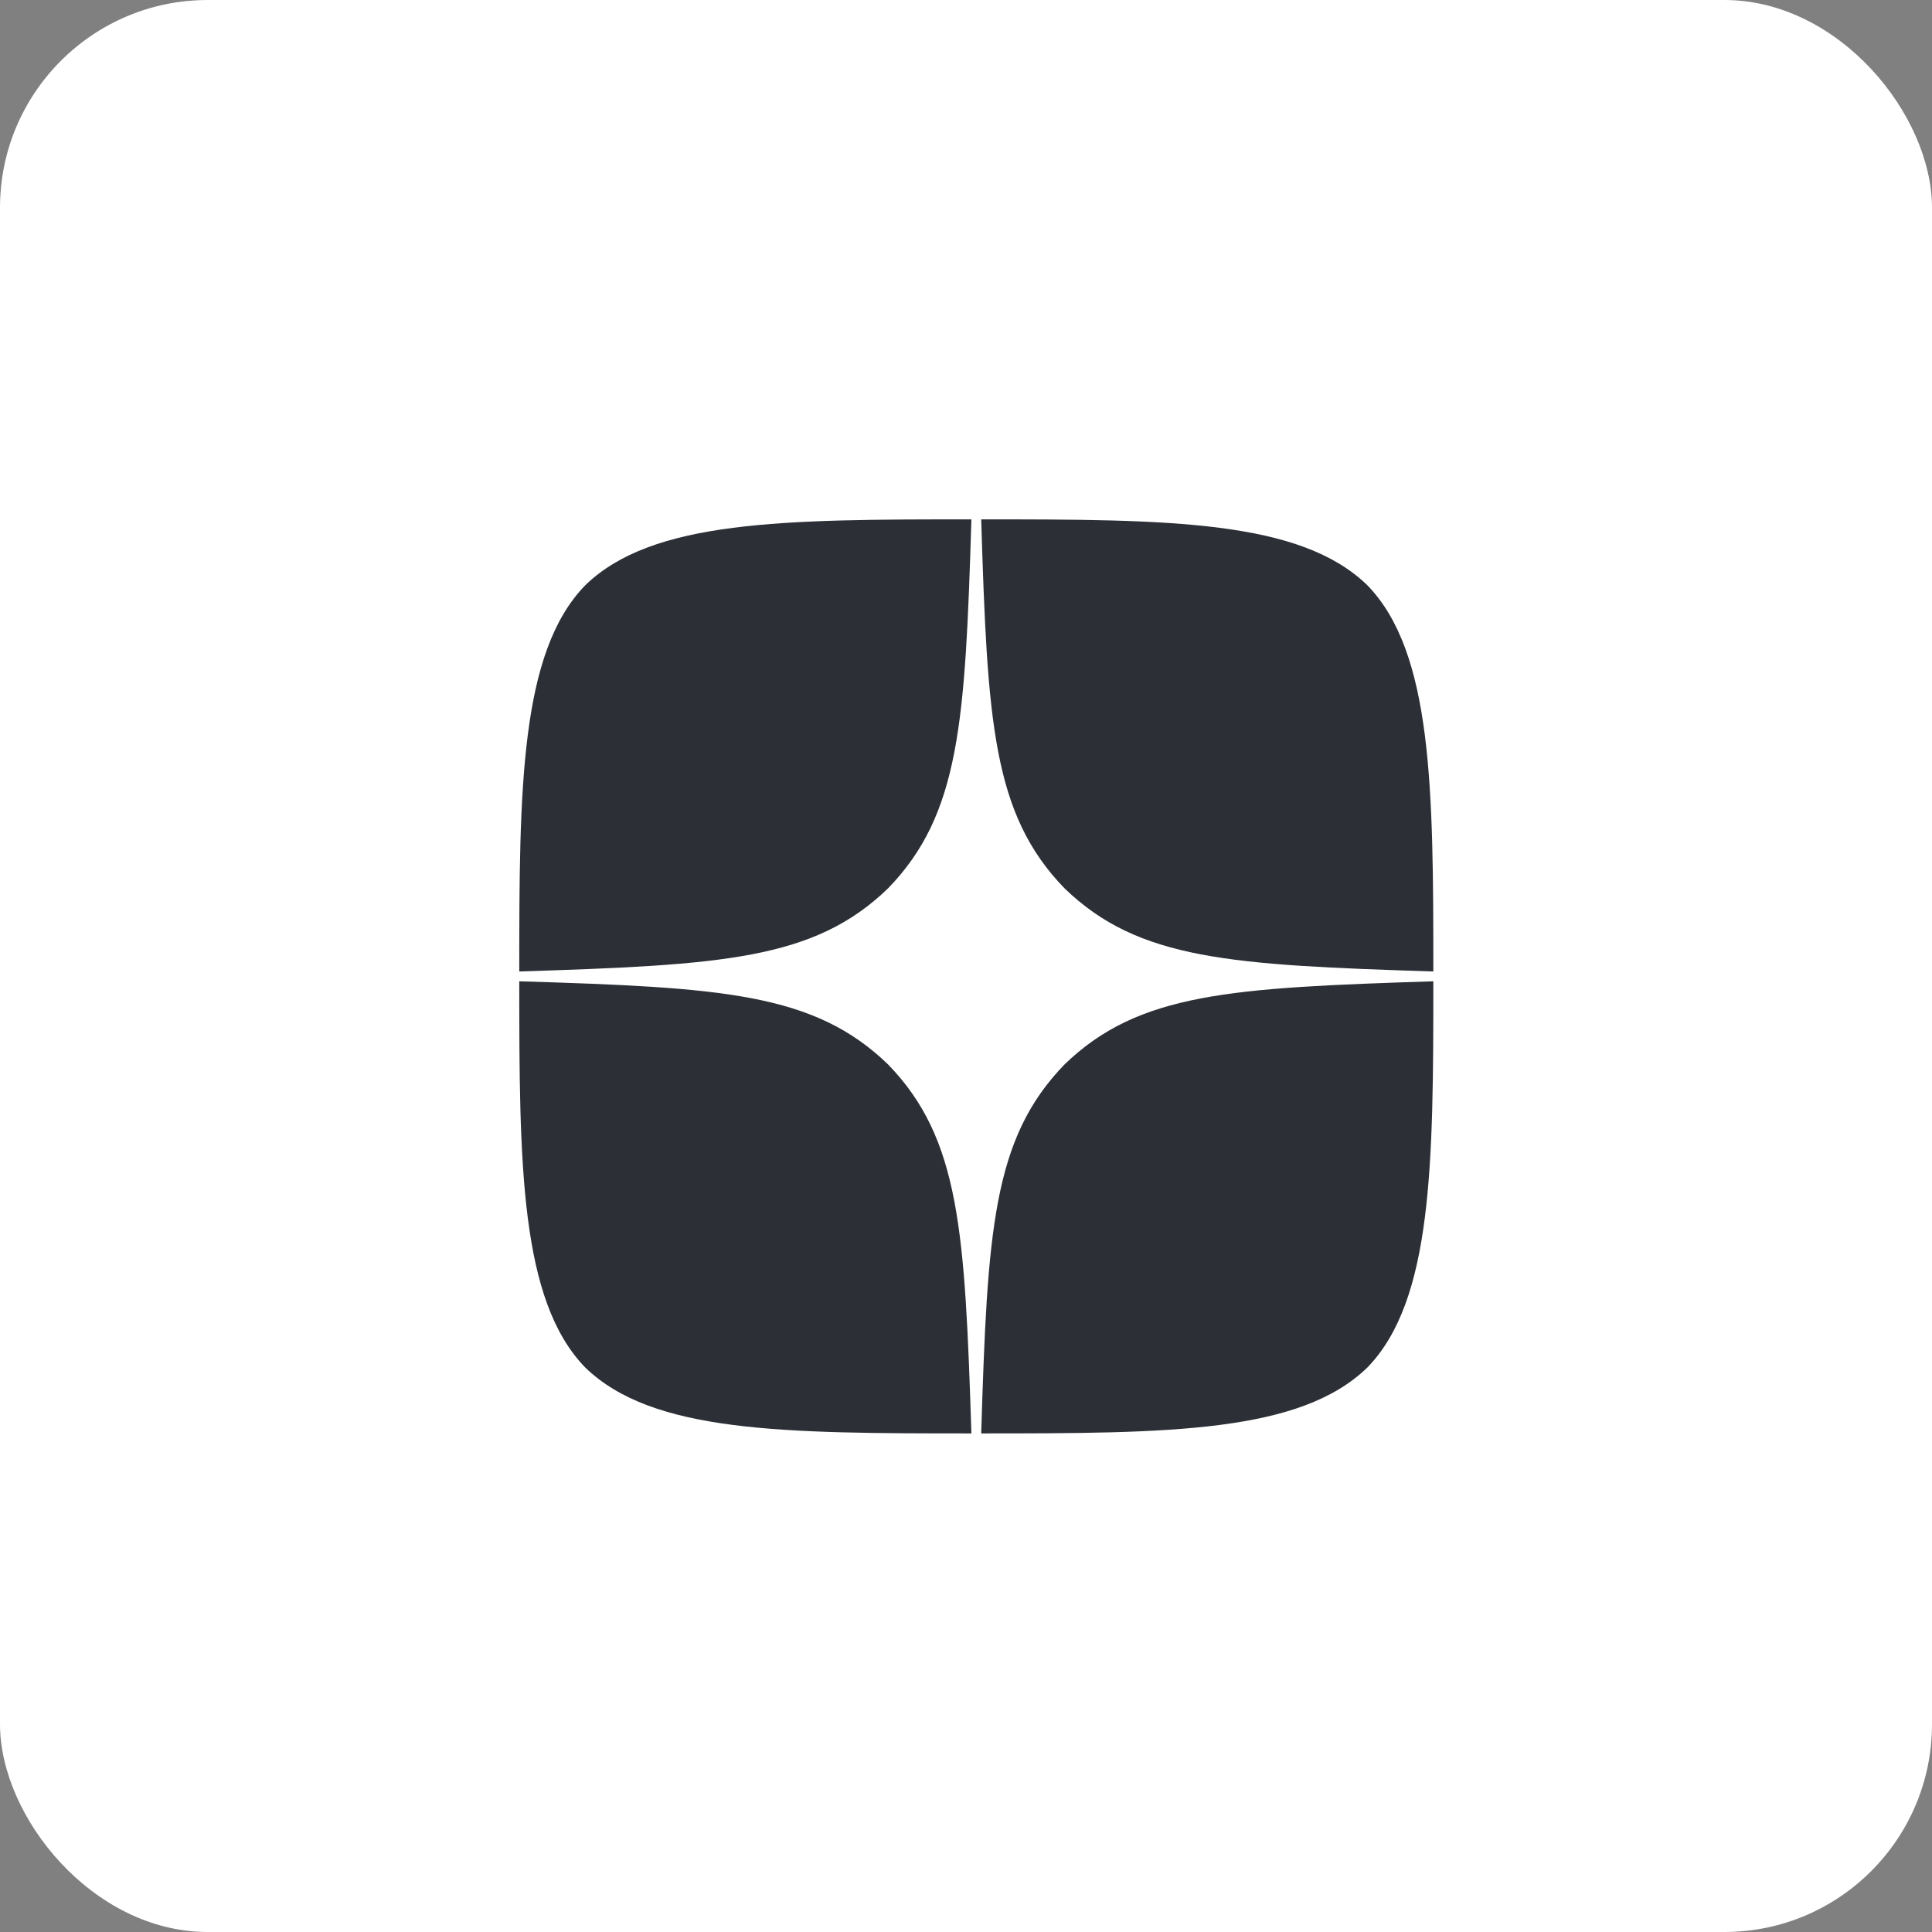
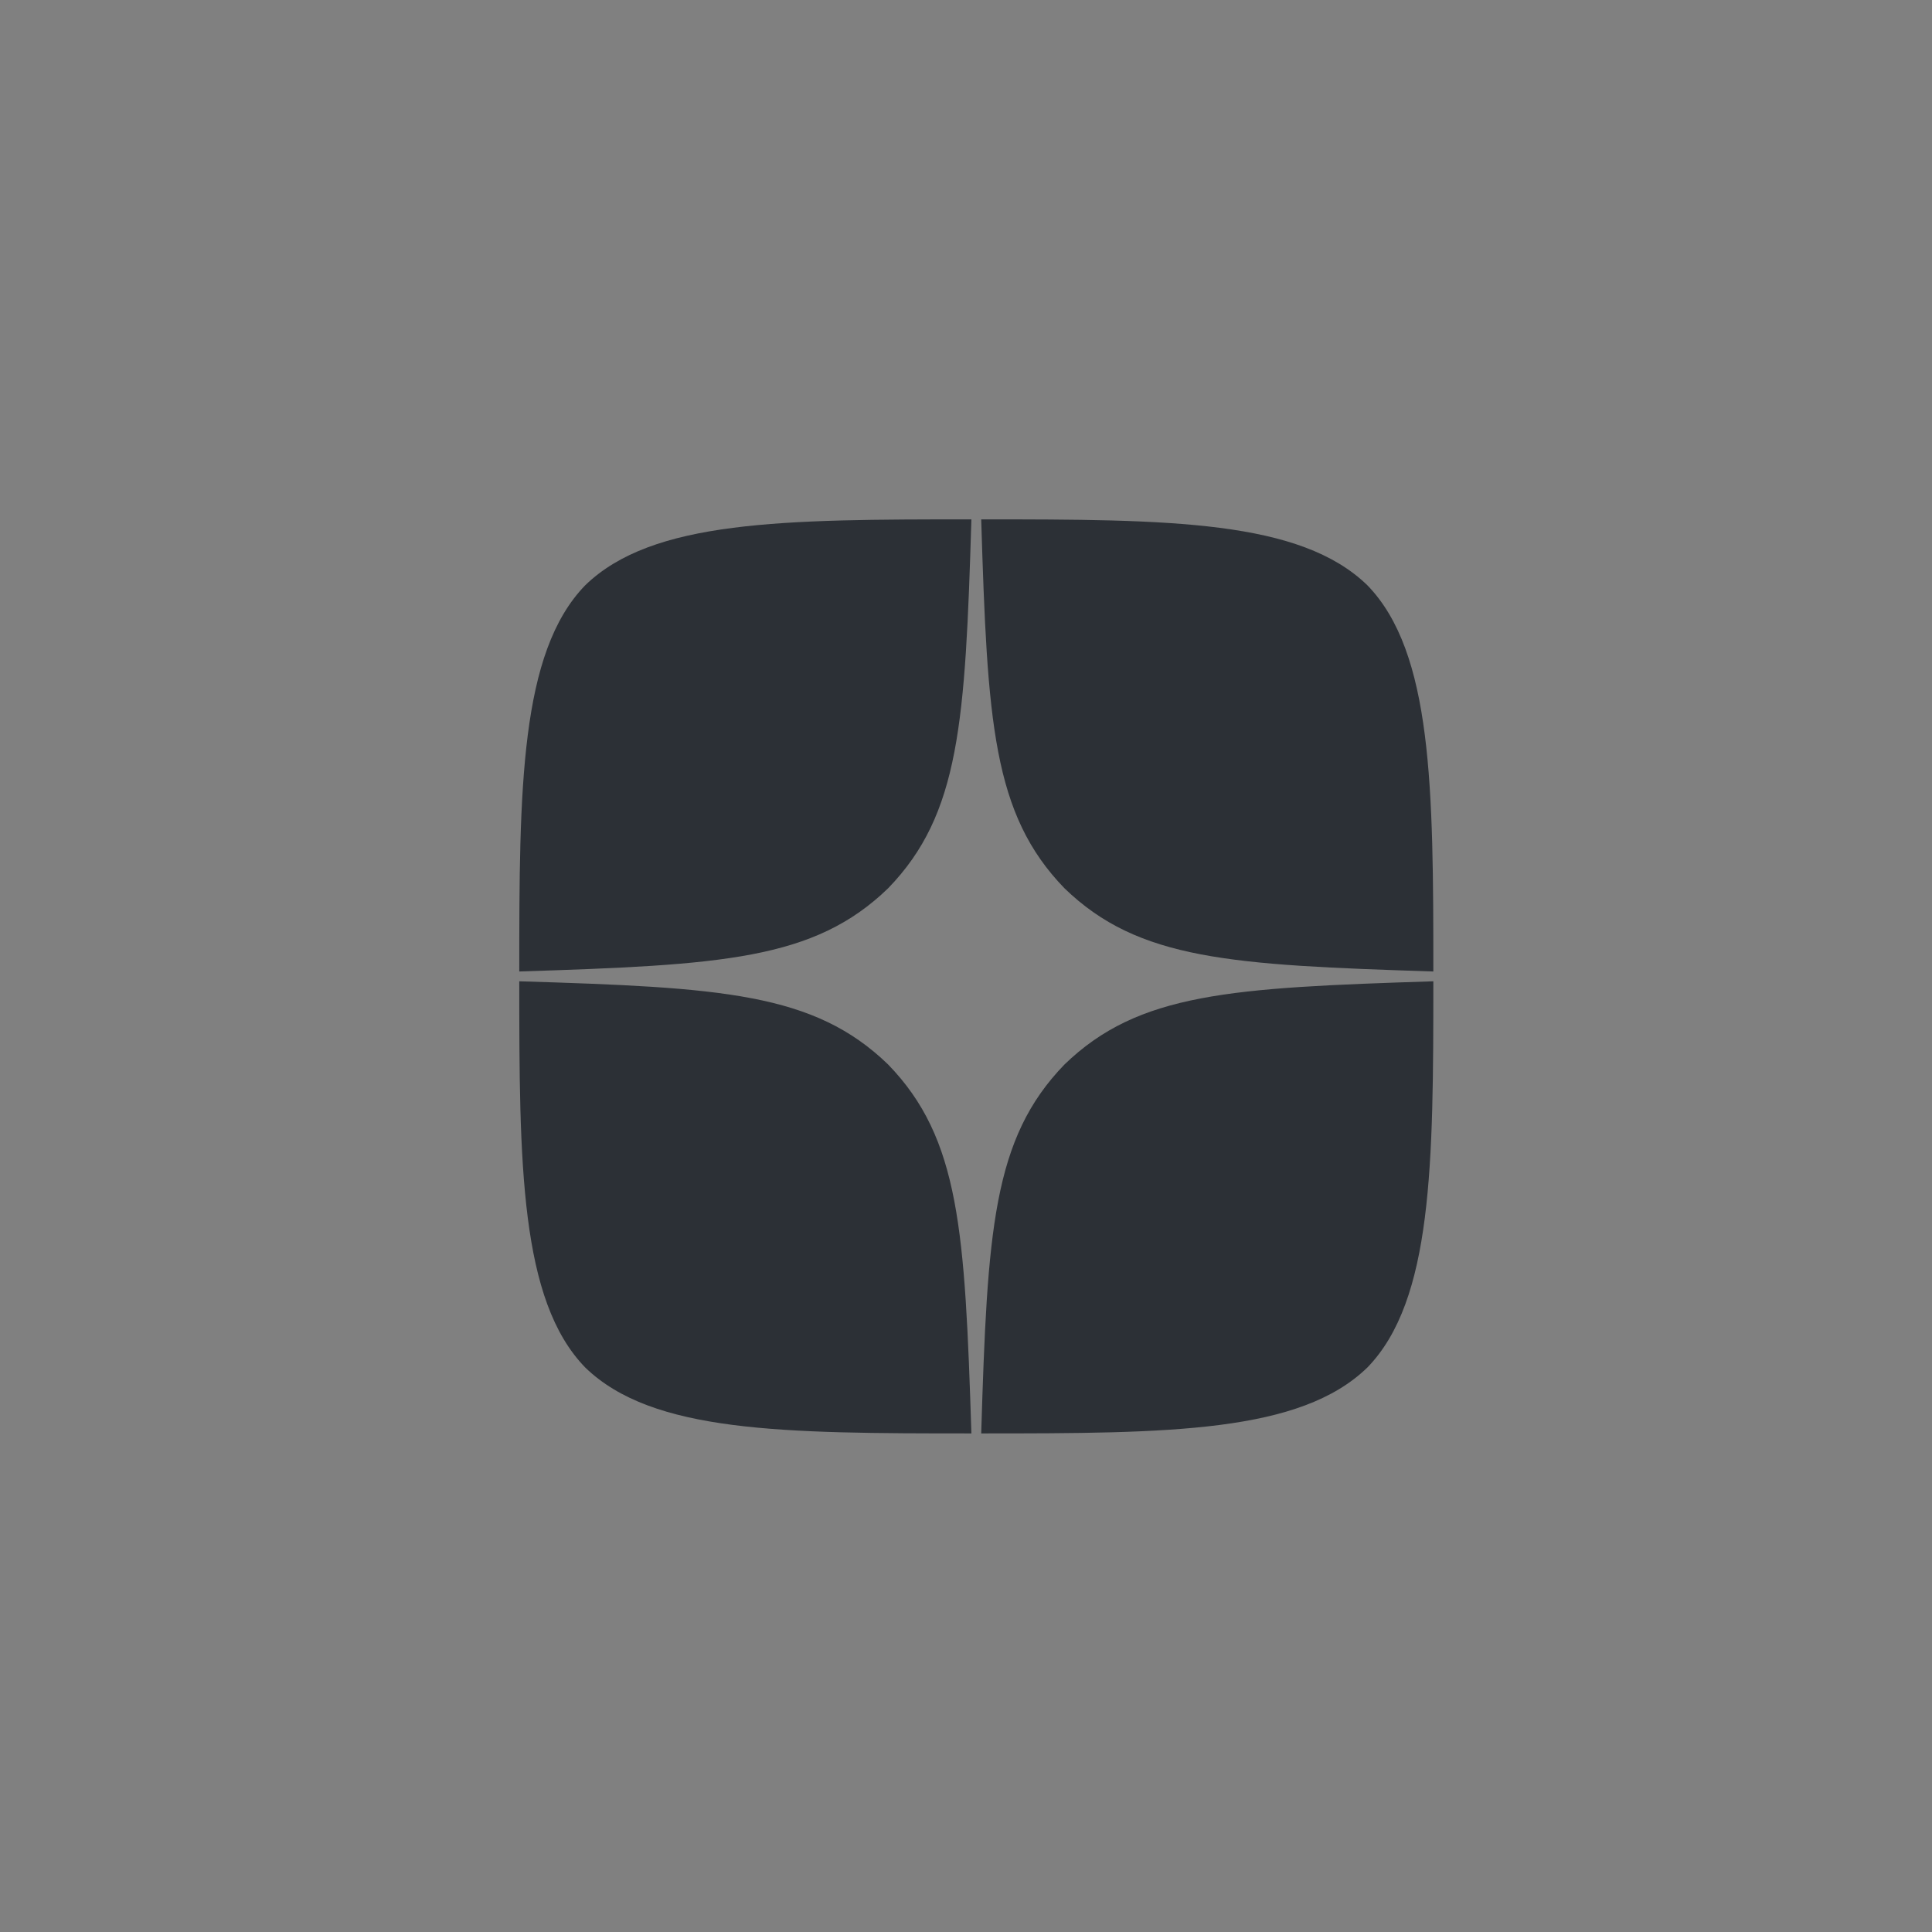
<svg xmlns="http://www.w3.org/2000/svg" width="93" height="93" viewBox="0 0 93 93" fill="none">
  <rect x="0" y="0" width="93" height="93" fill="#808080" stroke="none" />
-   <rect width="93" height="93" rx="10" fill="white" />
  <path d="M51.239 51.243C47.782 54.81 47.53 59.257 47.232 69C56.315 69 62.585 68.969 65.822 65.826C68.965 62.589 68.996 56.02 68.996 47.236C59.253 47.55 54.806 47.786 51.239 51.243ZM24.996 47.236C24.996 56.02 25.027 62.589 28.17 65.826C31.407 68.969 37.678 69 46.76 69C46.446 59.257 46.21 54.81 42.753 51.243C39.186 47.786 34.739 47.534 24.996 47.236ZM46.76 25C37.693 25 31.407 25.031 28.17 28.174C25.027 31.411 24.996 37.98 24.996 46.764C34.739 46.45 39.186 46.214 42.753 42.757C46.21 39.19 46.462 34.743 46.76 25ZM51.239 42.757C47.782 39.19 47.53 34.743 47.232 25C56.315 25 62.585 25.031 65.822 28.174C68.965 31.411 68.996 37.98 68.996 46.764C59.253 46.45 54.806 46.214 51.239 42.757Z" fill="#2C3036" />
</svg>